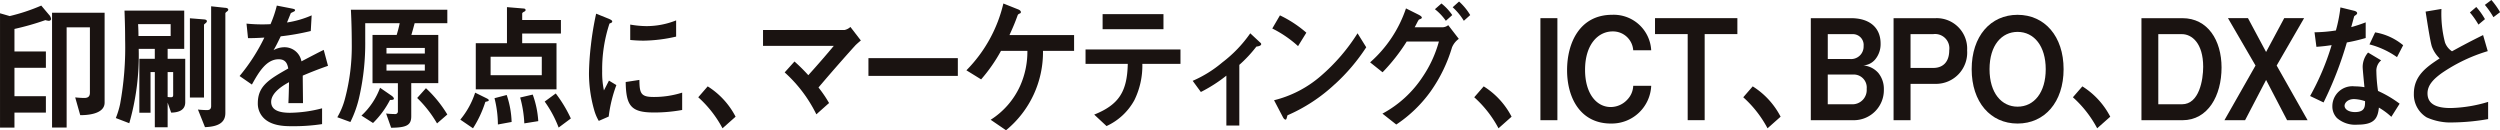
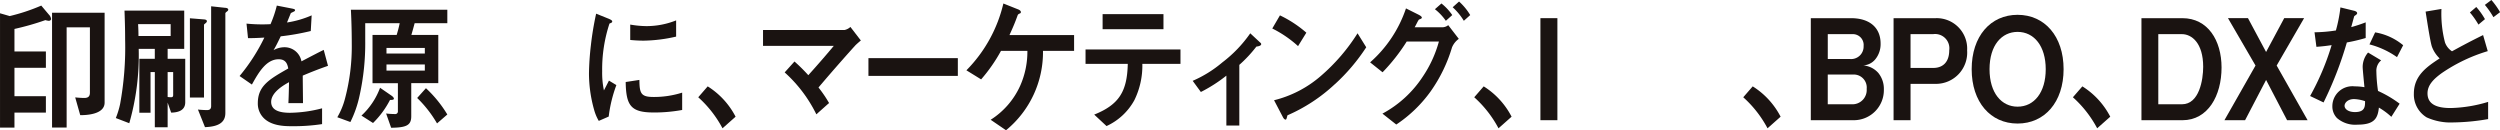
<svg xmlns="http://www.w3.org/2000/svg" width="313.676" height="16.343" viewBox="0 0 313.676 16.343">
  <g id="Group_16" data-name="Group 16" transform="translate(-491.932 -813.253)">
    <path id="Path_155" data-name="Path 155" d="M8.3,401.98a2.751,2.751,0,0,1-.411-.088A33.311,33.311,0,0,1,4.012,403v2.823H7.956v2.052H4.012v3.56H7.956V413.5H4.012v1.877H2.2V401.033l1.215.351a23.721,23.721,0,0,0,3.96-1.315l.962,1.14a.916.916,0,0,1,.268.526c0,.123-.095.245-.3.245m3.96,11.837-.631-2.227c.536.052.93.07,1.135.07.537,0,.71-.245.71-.666V402.8H10.559v12.574H8.729V400.963h6.595v11.276c0,1.543-2.446,1.578-3.061,1.578" transform="translate(489.734 413.885)" fill="#1a1311" />
    <path id="Path_156" data-name="Path 156" d="M36.493,413.579l-.442-1.262v3.1H34.442v-6.927h-.537v5.1H32.5v-6.77h1.94v-1.244h-2.02a30.843,30.843,0,0,1-1.183,9.329l-1.688-.649a10.53,10.53,0,0,0,.537-1.753,39.483,39.483,0,0,0,.631-8.1c0-1.543-.047-2.683-.079-3.63h7.494v4.805H36.051v1.244h2.208v5.454c0,.982-.8,1.28-1.767,1.3m-.063-11.1H32.343c.032.525.048,1,.048,1.49h4.039Zm.315,6.015h-.693v3.121a3,3,0,0,0,.41.034c.142,0,.284-.017.284-.28Zm4.07-6.138c-.174.14-.2.158-.2.228v9.1H38.844v-9.943l1.75.14c.221.018.379.07.379.228,0,.106-.079.175-.158.245m2.667-1.455c-.127.105-.19.158-.19.228v12.486c0,.964-.521,1.718-2.556,1.788l-.884-2.21c.379.053,1.01.071,1.089.071.205,0,.568,0,.568-.508V400.234l1.767.192c.079,0,.379.036.379.228,0,.07-.015.123-.173.245" transform="translate(476.915 413.808)" fill="#1a1311" />
    <path id="Path_157" data-name="Path 157" d="M66.7,408.855c0,.684.032,2.858.032,3.455H64.9c.047-1,.063-1.859.079-2.631-.6.333-2.241,1.245-2.241,2.473,0,1.14,1.215,1.368,2.366,1.368a16.513,16.513,0,0,0,4.023-.561v1.981a23.53,23.53,0,0,1-3.755.263c-.884,0-2.714,0-3.708-1.175a2.565,2.565,0,0,1-.6-1.718c0-2.175,1.452-3,3.819-4.349-.1-.526-.284-1.157-1.2-1.157-1.546,0-2.493,1.6-3.361,3.174l-1.546-1.07a23.421,23.421,0,0,0,3.108-4.823c-.9.053-1.388.07-2.05.07l-.189-1.823a19.971,19.971,0,0,0,3.013.07,14.593,14.593,0,0,0,.79-2.332l1.972.385c.048.018.315.053.315.176,0,.105-.063.157-.157.193-.031.018-.347.175-.363.175-.015.018-.41,1-.489,1.192a12.239,12.239,0,0,0,3.092-.895l-.111,1.965a30.217,30.217,0,0,1-3.77.666c-.5,1.034-.631,1.28-.9,1.736a2.816,2.816,0,0,1,1.357-.368,2.155,2.155,0,0,1,2.145,1.771c1.846-.965,2.051-1.07,2.793-1.438l.537,2c-1.246.439-2,.736-3.171,1.228" transform="translate(463.217 413.884)" fill="#1a1311" />
    <path id="Path_158" data-name="Path 158" d="M91.556,402.743c-.174.649-.237.877-.411,1.473h3.377v6.05H91.13v4.156c0,1.123-.6,1.42-2.524,1.438l-.631-1.788a9.826,9.826,0,0,0,1.1.07.331.331,0,0,0,.379-.368v-3.507H86.27v-6.05H89.3c.126-.421.268-.912.379-1.473H85.355v2.227a30.2,30.2,0,0,1-.71,6.857,13.843,13.843,0,0,1-1.152,3.314l-1.641-.6a9.145,9.145,0,0,0,.978-2.385,25.473,25.473,0,0,0,.836-6.839c0-.3,0-2.192-.11-4.262h12.1v1.684Zm-3.092,9.627a11.269,11.269,0,0,1-2.13,2.894l-1.452-.929a8.989,8.989,0,0,0,2.335-3.49l1.451,1c.268.192.284.333.284.368,0,.158-.284.158-.488.158m4.37-6.523H88.022v.7h4.812Zm0,2.069H88.022v.772h4.812Zm1.531,7.4a14.691,14.691,0,0,0-2.492-3.192l1.1-1.227a15.118,15.118,0,0,1,2.682,3.3Z" transform="translate(452.402 413.421)" fill="#1a1311" />
-     <path id="Path_159" data-name="Path 159" d="M114.18,412.286c-.126.018-.142.036-.173.14a13.84,13.84,0,0,1-1.515,3.209l-1.593-1.087a10.24,10.24,0,0,0,1.862-3.385l1.388.684c.237.123.316.158.316.281,0,.088-.079.106-.284.158m4.481-8.54v1.21h4.307v5.787H112.84v-5.787h3.913v-4.524l2.1.175c.095,0,.236.053.236.193,0,.105-.095.158-.189.211-.079.034-.236.122-.236.227v.807h4.859v1.7Zm2.461,2.911H114.7v2.314h6.421Zm-5.507,8.5a13.863,13.863,0,0,0-.426-3.3l1.531-.4a11.6,11.6,0,0,1,.616,3.384Zm3.314-.14a14.335,14.335,0,0,0-.521-3.244l1.578-.368a11.85,11.85,0,0,1,.694,3.332Zm4.307.526a14.089,14.089,0,0,0-1.751-3.262l1.388-1.017a16.581,16.581,0,0,1,1.894,3.138Z" transform="translate(438.788 413.715)" fill="#1a1311" />
    <path id="Path_160" data-name="Path 160" d="M143.759,414.89l-1.246.544a5.623,5.623,0,0,1-.583-1.385,16.83,16.83,0,0,1-.647-4.612,34.4,34.4,0,0,1,.236-3.455,38.031,38.031,0,0,1,.663-4l1.609.649c.11.053.41.175.41.316a.215.215,0,0,1-.079.158c-.032.018-.237.105-.268.123a18.32,18.32,0,0,0-.915,5.98,10.7,10.7,0,0,0,.22,2.4c.19-.368.284-.543.631-1.228l.931.562a16.95,16.95,0,0,0-.962,3.946m5.648-.509c-2.871,0-3.471-.859-3.518-3.823l1.72-.263c.016,1.666.173,2.14,1.767,2.14a11.676,11.676,0,0,0,3.6-.544v2.175a19.466,19.466,0,0,1-3.566.316m-1.262-9.013a16.9,16.9,0,0,1-1.689-.088v-1.929a12.559,12.559,0,0,0,2.02.193,10.048,10.048,0,0,0,3.739-.719v2.034a19.112,19.112,0,0,1-4.07.509" transform="translate(424.548 412.987)" fill="#1a1311" />
    <path id="Path_161" data-name="Path 161" d="M168.275,419.146a9.811,9.811,0,0,1,3.5,3.805l-1.641,1.455a14.1,14.1,0,0,0-3.045-3.893Z" transform="translate(412.452 404.944)" fill="#1a1311" />
    <path id="Path_162" data-name="Path 162" d="M193.936,407.468c-.394.421-2.634,2.929-4.591,5.244a15.736,15.736,0,0,1,1.326,1.946l-1.594,1.421a17.328,17.328,0,0,0-3.975-5.261l1.231-1.368a21.139,21.139,0,0,1,1.735,1.719c1.231-1.368,2.13-2.4,3.2-3.683h-8.882V405.5h10.223a1.566,1.566,0,0,0,.741-.386l1.31,1.7c-.316.263-.552.473-.726.649" transform="translate(405.283 411.519)" fill="#1a1311" />
    <rect id="Rectangle_2" data-name="Rectangle 2" width="11.217" height="2.227" transform="translate(600.895 820.548)" fill="#1a1311" />
    <path id="Path_163" data-name="Path 163" d="M240.022,405.519a12.65,12.65,0,0,1-4.638,9.96l-1.926-1.315a9.84,9.84,0,0,0,3.692-4.244,10.533,10.533,0,0,0,.915-4.4h-3.313a20.014,20.014,0,0,1-2.492,3.577l-1.846-1.139a17.652,17.652,0,0,0,4.638-8.382l1.8.718c.1.035.394.158.394.351,0,.123-.047.158-.2.211-.158.088-.173.105-.252.333-.252.684-.442,1.175-.979,2.35h8.109v1.981Z" transform="translate(382.774 414.116)" fill="#1a1311" />
    <path id="Path_164" data-name="Path 164" d="M265.671,408.325a9.838,9.838,0,0,1-.994,4.542,7.566,7.566,0,0,1-3.5,3.262l-1.546-1.438c3.155-1.262,4.133-2.946,4.212-6.366h-5.3v-1.806h11.912v1.806Zm-4.986-6.243h7.636v1.894h-7.636Z" transform="translate(369.592 412.941)" fill="#1a1311" />
    <path id="Path_165" data-name="Path 165" d="M291.842,408.269a16.12,16.12,0,0,1-2.145,2.3v7.611h-1.625v-6.26a18.467,18.467,0,0,1-3.2,2.052l-1.026-1.4a14.94,14.94,0,0,0,3.724-2.315,16.138,16.138,0,0,0,3.5-3.648l1.262,1.175a.24.24,0,0,1,.111.175c0,.245-.474.3-.6.316" transform="translate(357.733 410.823)" fill="#1a1311" />
    <path id="Path_166" data-name="Path 166" d="M305.879,406.237a14.117,14.117,0,0,0-3.234-2.21l.962-1.648a14.479,14.479,0,0,1,3.313,2.174Zm4.622,4.77a20.824,20.824,0,0,1-5.948,3.91c-.079.245-.111.544-.237.544-.094,0-.236-.105-.347-.333l-1.1-2.1a14.1,14.1,0,0,0,5.854-3.034,23.645,23.645,0,0,0,4.622-5.366l1.089,1.754a23.885,23.885,0,0,1-3.929,4.629" transform="translate(348.92 412.802)" fill="#1a1311" />
    <path id="Path_167" data-name="Path 167" d="M336.037,404.828a18.889,18.889,0,0,1-2.682,5.542,16.651,16.651,0,0,1-4.323,4.174l-1.735-1.368a13.918,13.918,0,0,0,5.064-4.647,14.888,14.888,0,0,0,2.02-4.4h-4.039a23.351,23.351,0,0,1-3.03,3.858l-1.562-1.245a15.635,15.635,0,0,0,4.5-6.77l1.578.79c.126.071.41.21.41.368,0,.105-.1.14-.363.245-.173.229-.362.684-.536.965h3.534a1.188,1.188,0,0,0,.678-.264l1.326,1.719a2.468,2.468,0,0,0-.836,1.034m-.789-3.3a6.737,6.737,0,0,0-1.372-1.455l.82-.719a6.656,6.656,0,0,1,1.357,1.455Zm2.257,0a7.588,7.588,0,0,0-1.4-1.7l.8-.719a7.317,7.317,0,0,1,1.4,1.7Z" transform="translate(338.091 414.334)" fill="#1a1311" />
    <path id="Path_168" data-name="Path 168" d="M351.526,419.146a9.811,9.811,0,0,1,3.5,3.805l-1.641,1.455a14.1,14.1,0,0,0-3.045-3.893Z" transform="translate(326.566 404.944)" fill="#1a1311" />
    <rect id="Rectangle_3" data-name="Rectangle 3" width="2.13" height="12.802" transform="translate(685.209 815.532)" fill="#1a1311" />
-     <path id="Path_169" data-name="Path 169" d="M377.768,415.89c-3.818,0-5.506-3.192-5.506-6.7,0-3.385,1.562-6.945,5.664-6.945a4.708,4.708,0,0,1,4.891,4.455h-2.256a2.537,2.537,0,0,0-2.588-2.368c-1.8,0-3.455,1.613-3.455,4.822,0,3,1.452,4.664,3.218,4.664a2.848,2.848,0,0,0,2.1-.947,2.639,2.639,0,0,0,.726-1.718h2.256a4.955,4.955,0,0,1-5.049,4.735" transform="translate(316.292 412.864)" fill="#1a1311" />
-     <path id="Path_170" data-name="Path 170" d="M399.255,405.038v10.8h-2.13v-10.8h-4.1v-2h10.334v2Z" transform="translate(306.562 412.493)" fill="#1a1311" />
    <path id="Path_171" data-name="Path 171" d="M415.055,419.146a9.811,9.811,0,0,1,3.5,3.805l-1.641,1.455a14.1,14.1,0,0,0-3.046-3.893Z" transform="translate(296.791 404.944)" fill="#1a1311" />
    <path id="Path_172" data-name="Path 172" d="M435.2,415.841h-5.38v-12.8h5.049c2.335,0,3.708,1.192,3.708,3.192a3.007,3.007,0,0,1-.663,1.964,2.1,2.1,0,0,1-1.515.771,2.824,2.824,0,0,1,1.893.947,3.161,3.161,0,0,1,.694,2.069,3.772,3.772,0,0,1-3.787,3.858m-.126-10.8h-3.124v3.122h2.777a1.568,1.568,0,0,0,1.719-1.631,1.357,1.357,0,0,0-1.372-1.491m.173,5.068h-3.3v3.735H435a1.79,1.79,0,0,0,1.83-1.929,1.63,1.63,0,0,0-1.578-1.806" transform="translate(289.315 412.493)" fill="#1a1311" />
    <path id="Path_173" data-name="Path 173" d="M454.664,411.281h-3.171v4.559h-2.13v-12.8h5.3a3.823,3.823,0,0,1,3.929,4.051,3.922,3.922,0,0,1-3.929,4.192m-.316-6.243h-2.855v4.244h2.855c1.184,0,2-.719,2-2.209a1.792,1.792,0,0,0-2-2.034" transform="translate(280.156 412.493)" fill="#1a1311" />
    <path id="Path_174" data-name="Path 174" d="M473.565,415.89c-3.408,0-5.759-2.7-5.759-6.82,0-4.139,2.367-6.822,5.759-6.822s5.774,2.683,5.774,6.822c0,4.12-2.367,6.82-5.774,6.82m0-11.5c-1.972,0-3.518,1.649-3.518,4.683,0,3.016,1.53,4.7,3.518,4.7,2.082,0,3.533-1.789,3.533-4.7s-1.466-4.683-3.533-4.683" transform="translate(271.513 412.864)" fill="#1a1311" />
    <path id="Path_175" data-name="Path 175" d="M492.9,419.146a9.81,9.81,0,0,1,3.5,3.805l-1.641,1.455a14.1,14.1,0,0,0-3.046-3.893Z" transform="translate(260.307 404.944)" fill="#1a1311" />
    <path id="Path_176" data-name="Path 176" d="M513.044,415.841H507.9v-12.8h5.143c3.171,0,4.907,2.771,4.907,6.191,0,3.524-1.7,6.611-4.907,6.611m-.063-10.8h-2.966v8.8h2.966c2.177,0,2.666-3.086,2.666-4.7,0-2.982-1.436-4.1-2.666-4.1" transform="translate(252.721 412.493)" fill="#1a1311" />
    <path id="Path_177" data-name="Path 177" d="M535.361,415.841l-2.635-5.051-2.635,5.051H527.5l3.9-6.857-3.455-5.945h2.509l2.271,4.244L535,403.039h2.493l-3.44,5.945,3.881,6.857Z" transform="translate(243.533 412.493)" fill="#1a1311" />
    <path id="Path_178" data-name="Path 178" d="M552.335,404.9a45.338,45.338,0,0,1-2.919,7.523l-1.689-.807a31.724,31.724,0,0,0,2.7-6.383c-.726.105-1.168.158-1.909.211l-.237-1.824a18.865,18.865,0,0,0,2.682-.228,18.375,18.375,0,0,0,.568-2.893l1.719.421c.078.018.379.105.379.3,0,.175-.268.28-.363.385-.016.018-.315,1.14-.379,1.368a18.611,18.611,0,0,0,1.814-.6v1.964a22.22,22.22,0,0,1-2.367.561m5.585,9.329a8.7,8.7,0,0,0-1.562-1.158c-.142,1.4-.615,2.14-2.682,2.14a3.489,3.489,0,0,1-2.572-.824,2.085,2.085,0,0,1-.584-1.491,2.511,2.511,0,0,1,2.793-2.49,7.18,7.18,0,0,1,1.231.106c-.032-.4-.221-2.192-.221-2.56a2.794,2.794,0,0,1,.678-1.789l1.641.982a1.683,1.683,0,0,0-.6,1.4,19.156,19.156,0,0,0,.206,2.437,14.081,14.081,0,0,1,2.713,1.6ZM553.25,412c-.82,0-1.2.491-1.2.842,0,.386.442.789,1.309.789,1.278,0,1.263-.737,1.263-1.368A4.826,4.826,0,0,0,553.25,412m5.38-5.261a10.6,10.6,0,0,0-3.455-1.6l.71-1.508a7.39,7.39,0,0,1,3.518,1.613Z" transform="translate(234.055 413.684)" fill="#1a1311" />
    <path id="Path_179" data-name="Path 179" d="M577.185,414.111a7.278,7.278,0,0,1-3.345-.632,3.356,3.356,0,0,1-1.609-2.981c0-2.262,1.625-3.367,3.234-4.42a3.94,3.94,0,0,1-.962-1.455c-.221-.6-.662-3.56-.8-4.419l1.988-.333a14.424,14.424,0,0,0,.441,4.19,2.214,2.214,0,0,0,.884,1.123c.931-.508,2.114-1.157,3.9-2.034l.584,2.016a20.672,20.672,0,0,0-5.743,2.736c-1.025.736-1.814,1.508-1.814,2.56,0,1.421,1.247,1.842,2.888,1.842a17.381,17.381,0,0,0,4.717-.771v2.157a27.263,27.263,0,0,1-4.354.421m3.14-12.276a10.346,10.346,0,0,0-1.073-1.525l.8-.684a8.766,8.766,0,0,1,1.089,1.525Zm1.877-.929a10.067,10.067,0,0,0-1.073-1.543l.82-.614a9.592,9.592,0,0,1,1.089,1.526Z" transform="translate(222.57 414.504)" fill="#1a1311" />
  </g>
</svg>